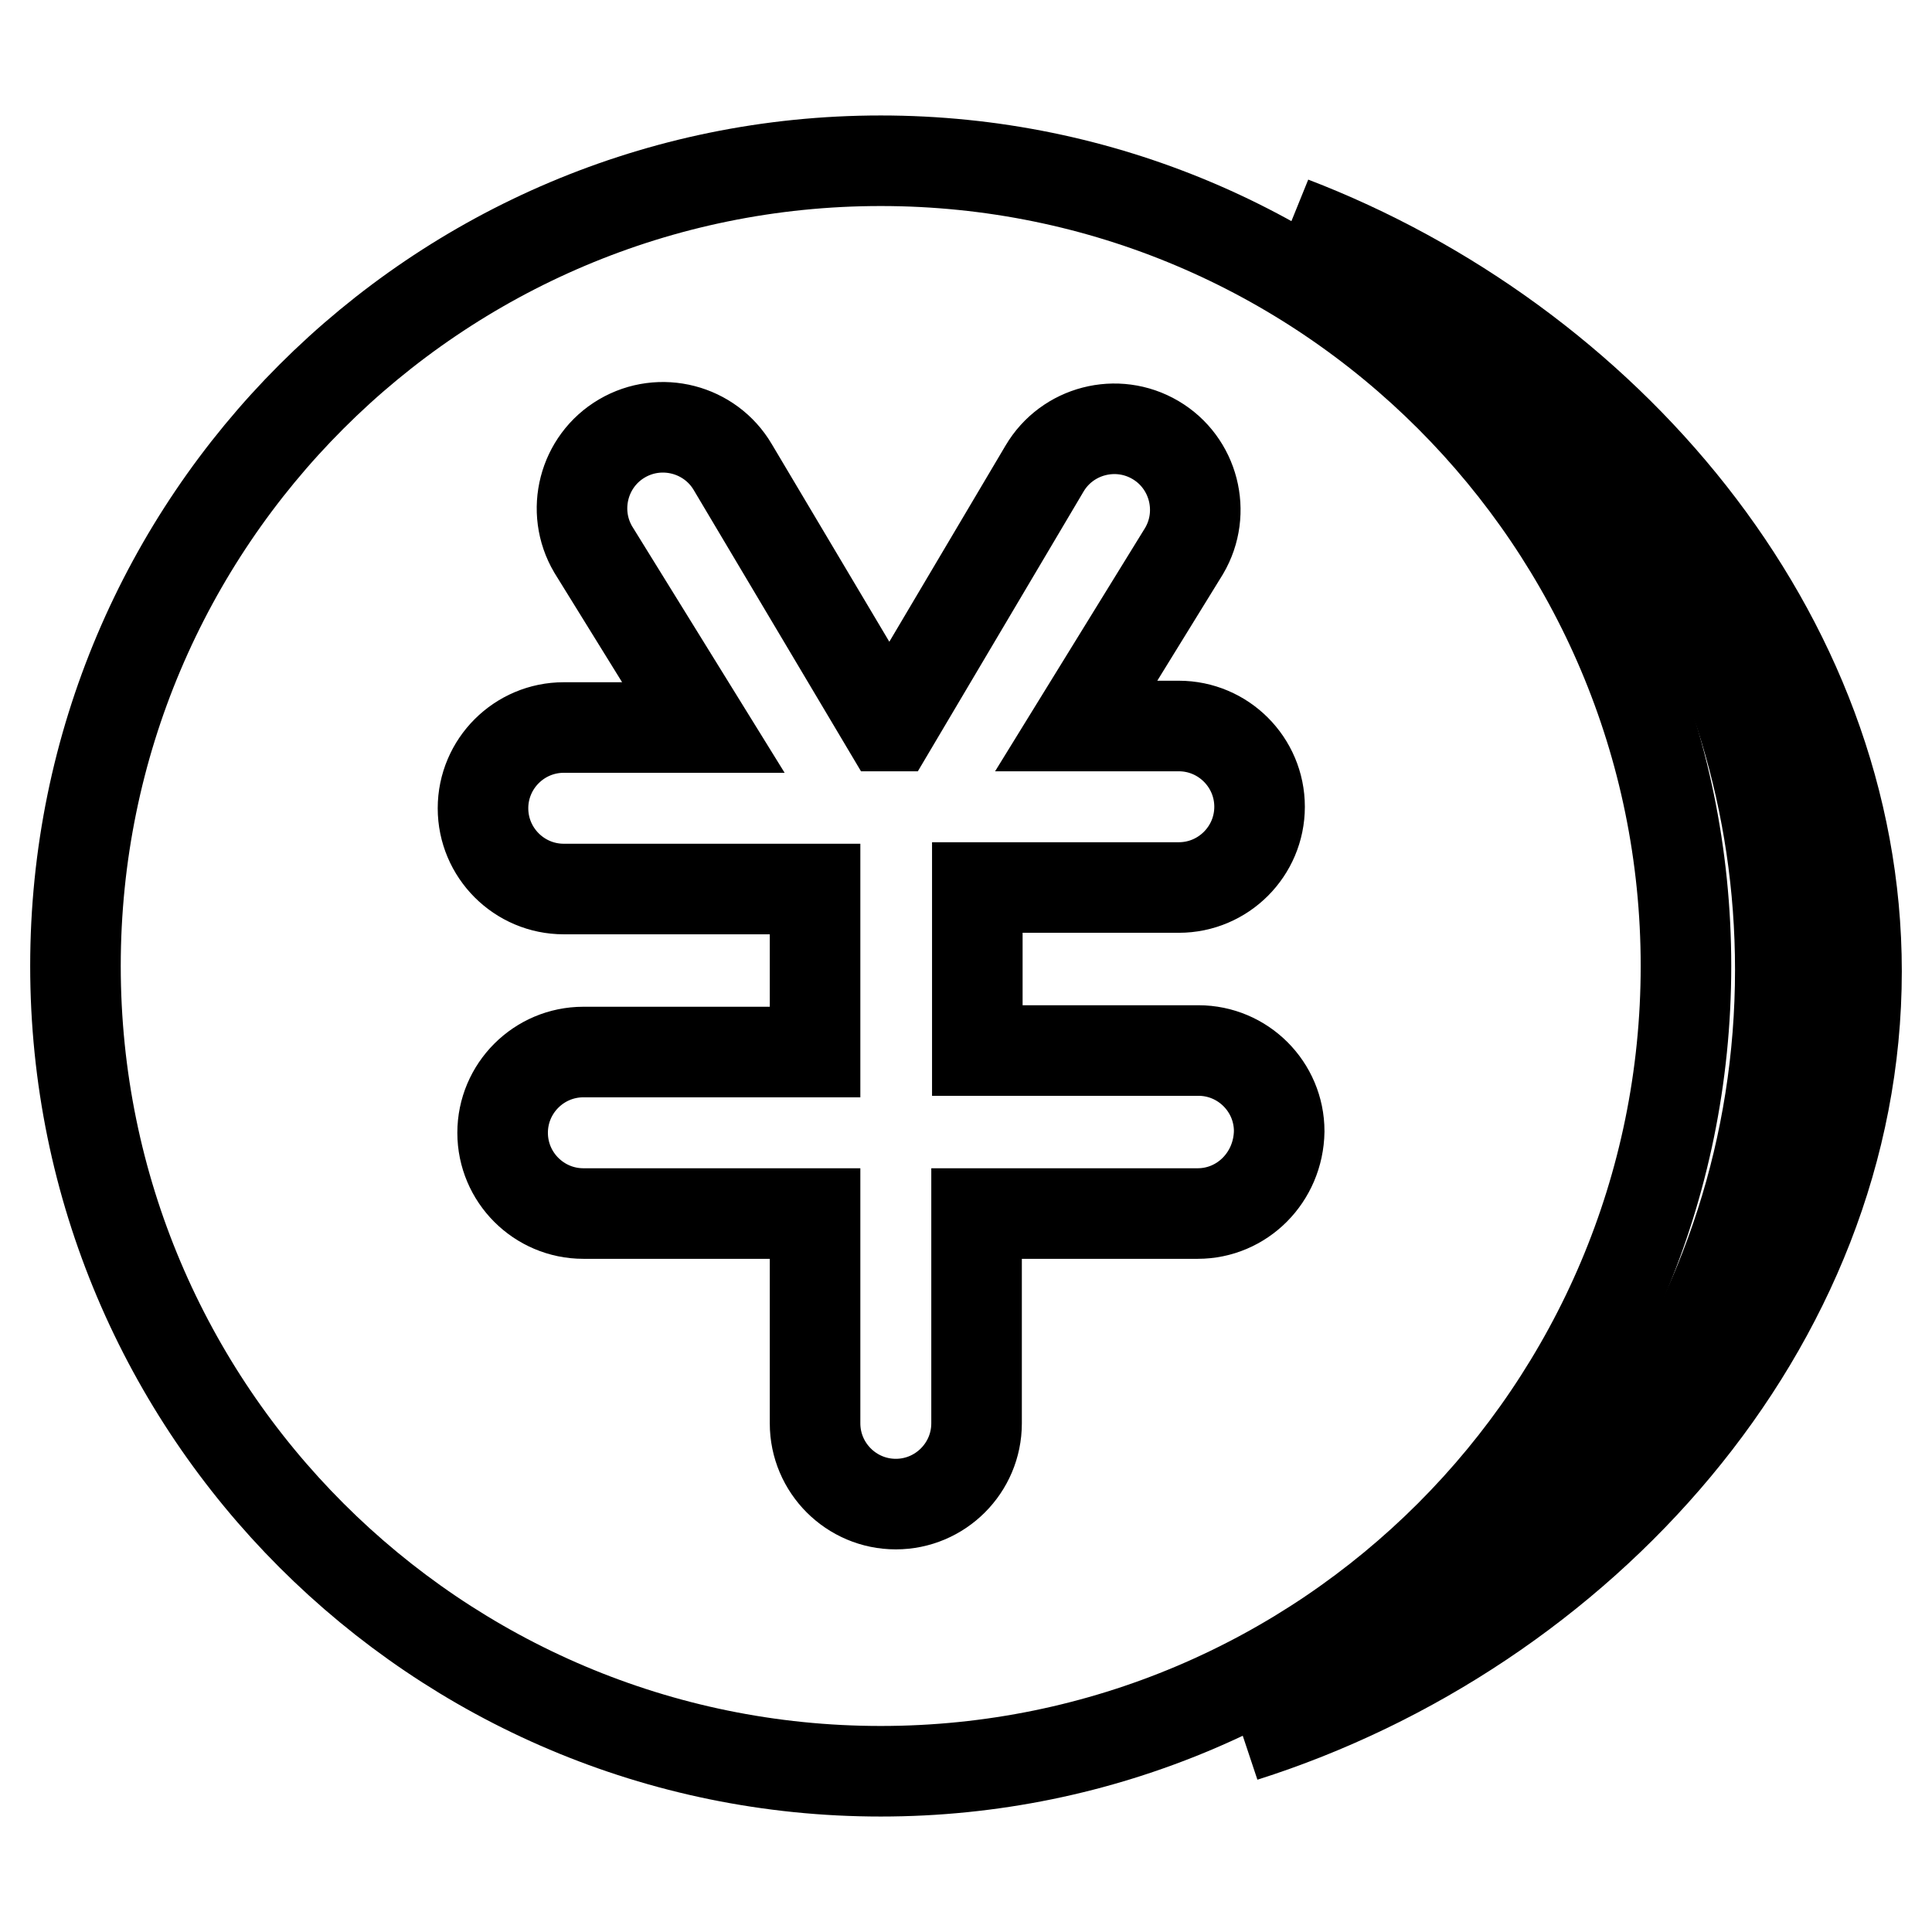
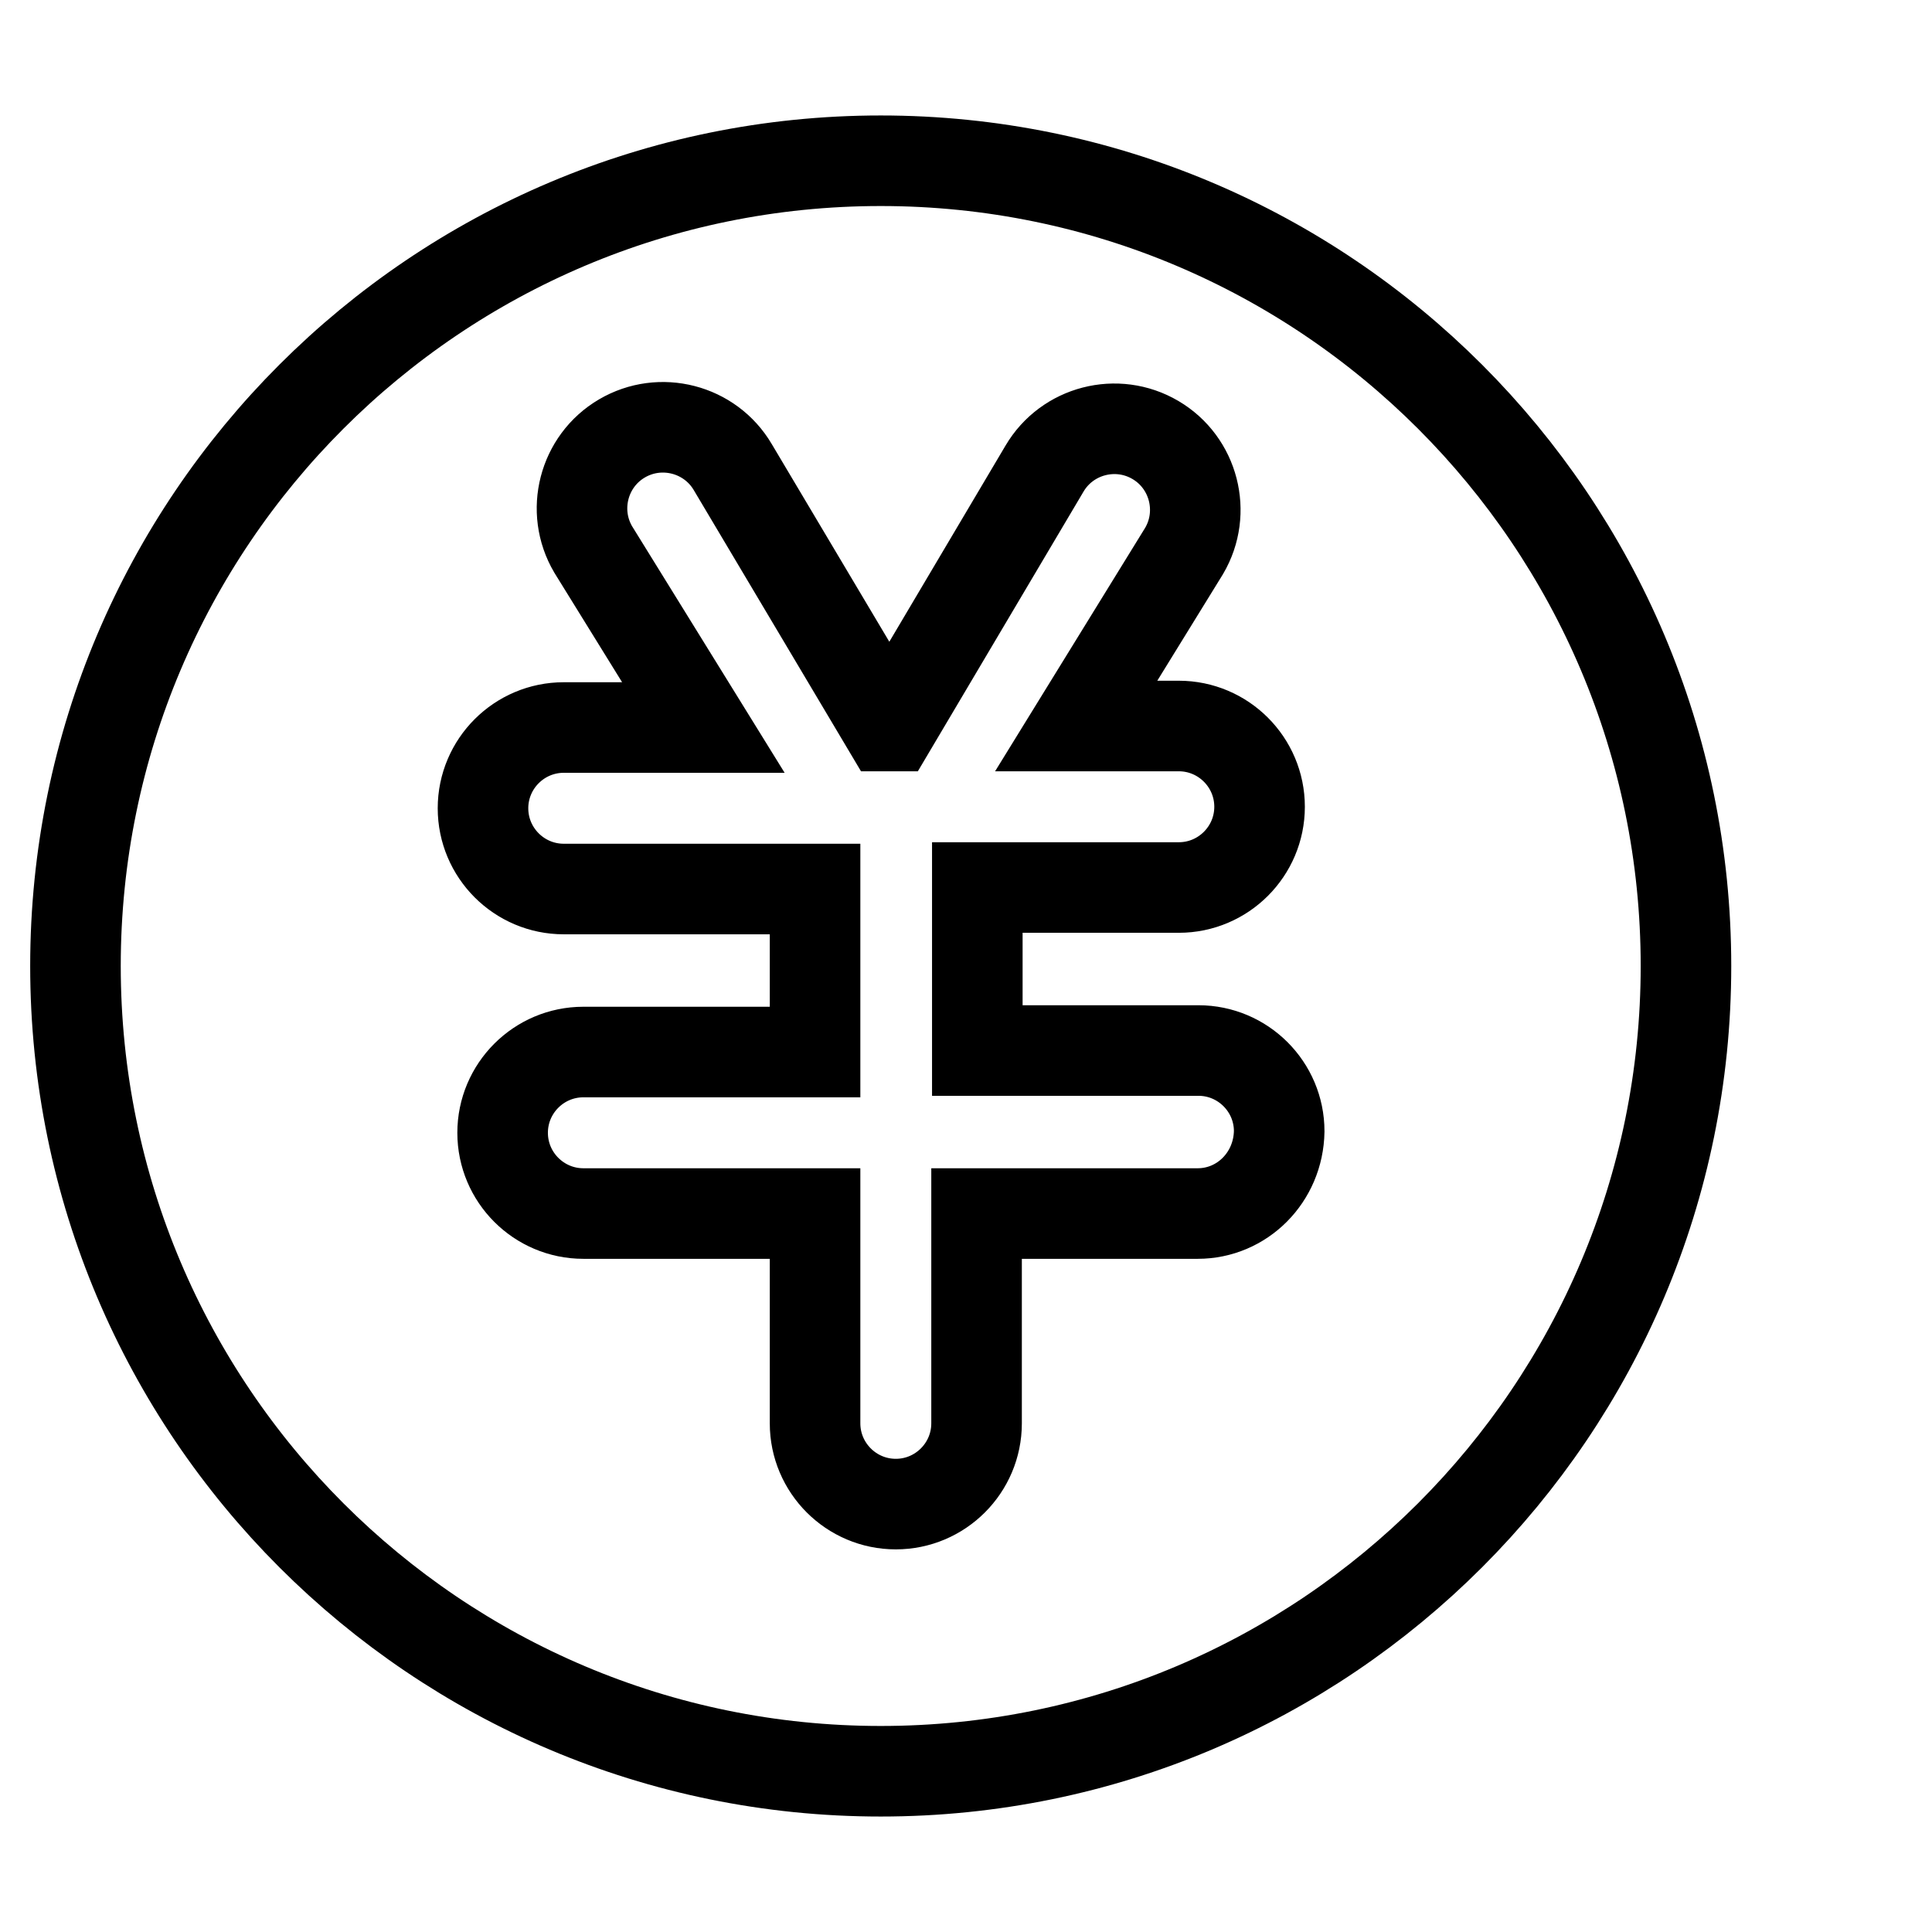
<svg xmlns="http://www.w3.org/2000/svg" version="1.1" x="0px" y="0px" viewBox="0 0 256 256" enable-background="new 0 0 256 256" xml:space="preserve">
  <g>
    <g>
-       <path stroke-width="12" fill-opacity="0" stroke="#000000" d="M171.2,29.4c38.4,16.4,64.7,54.6,64.7,99.1c0,47-29.4,87-71.1,101.6C209.3,216,246,175.9,246,128.7C246,83.7,212.4,45.2,171.2,29.4z" />
      <path stroke-width="12" fill-opacity="0" stroke="#000000" d="M223.4,128c0-58.9-47.8-106.7-106.7-106.7S10,69.1,10,128c0,58.9,47.8,106.7,106.7,106.7C175.6,234.7,223.4,186.9,223.4,128z M158.7,160.8h-29.3v27.8c0,5.9-4.8,10.7-10.7,10.7c-5.9,0-10.7-4.8-10.7-10.7v-27.8H77.3c-5.9,0-10.7-4.8-10.7-10.7s4.8-10.7,10.7-10.7H108v-21.6H74.7c-5.9,0-10.7-4.8-10.7-10.7c0-5.9,4.8-10.7,10.7-10.7h18.5L78.6,72.8c-3-5.1-1.3-11.7,3.8-14.7c5.1-3,11.7-1.3,14.7,3.8l20.4,34.3h0.7l20.2-34.1c3-5.1,9.6-6.8,14.7-3.8c5.1,3,6.8,9.6,3.8,14.7l-14.3,23.2h13.6l0,0c5.9,0,10.7,4.8,10.7,10.7c0,5.9-4.8,10.7-10.7,10.7h-26.7v21.6h29.3c5.9,0,10.7,4.8,10.7,10.7C169.4,156,164.6,160.8,158.7,160.8z" />
    </g>
  </g>
</svg>